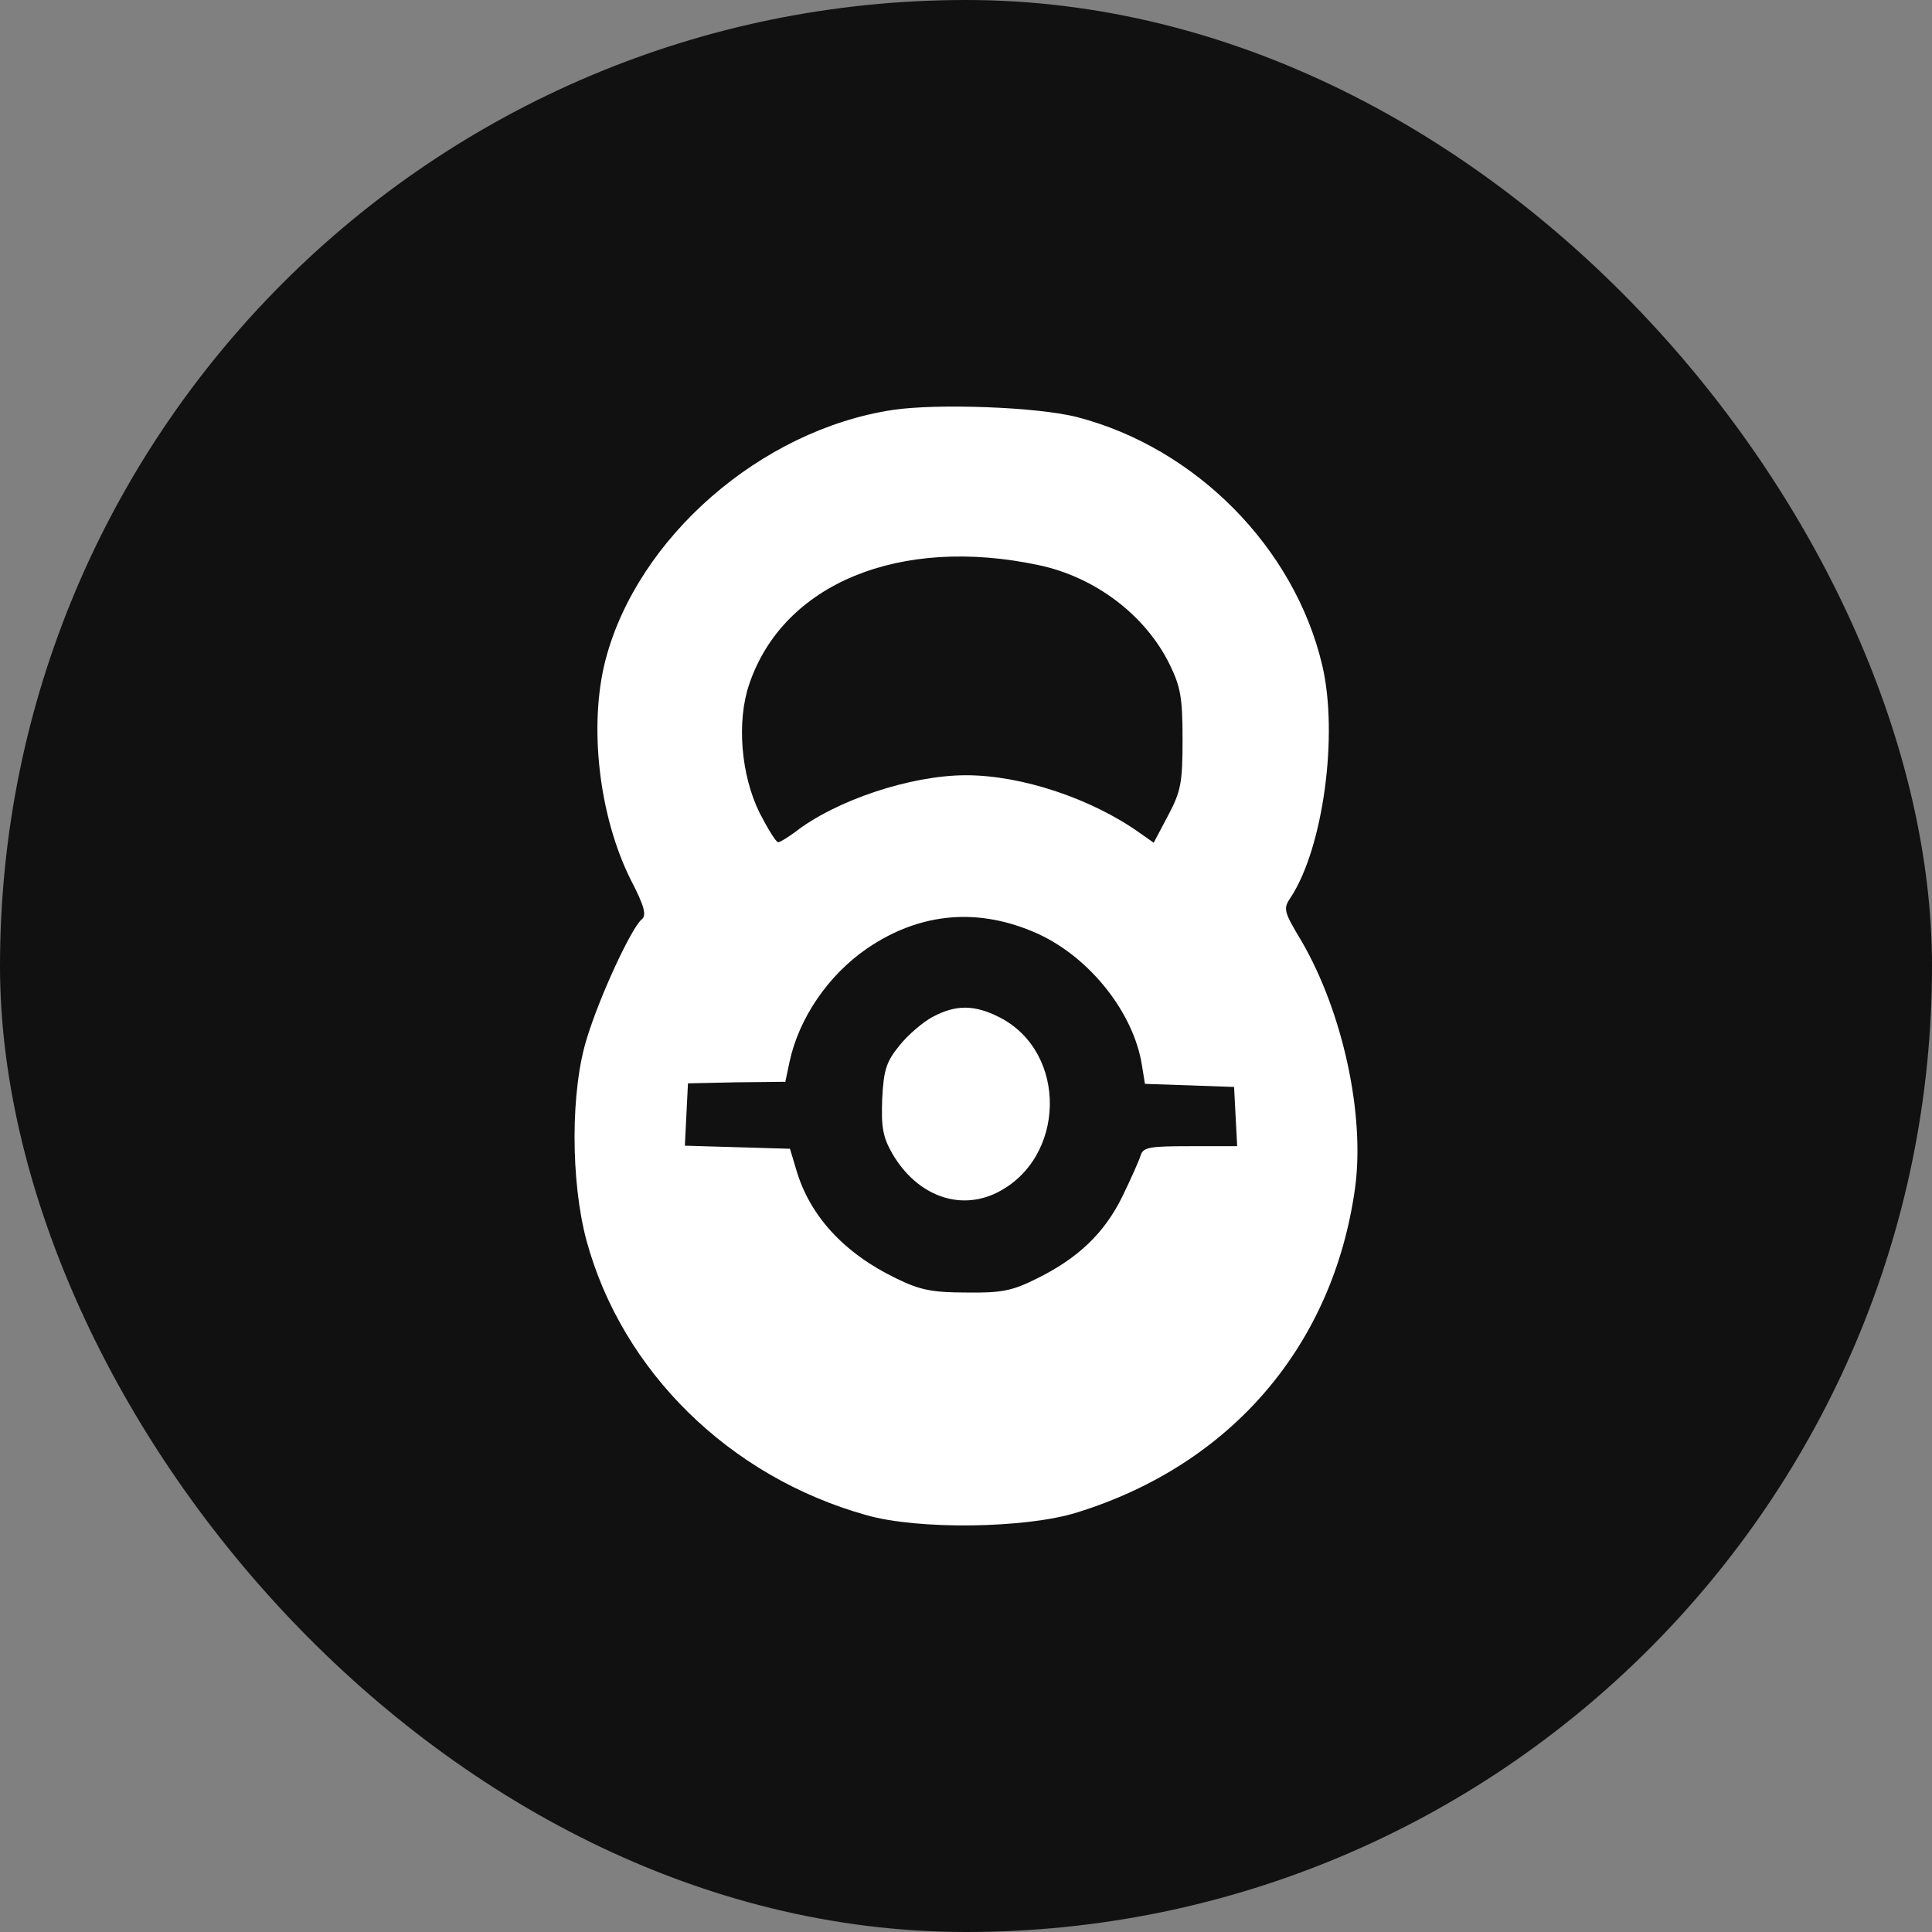
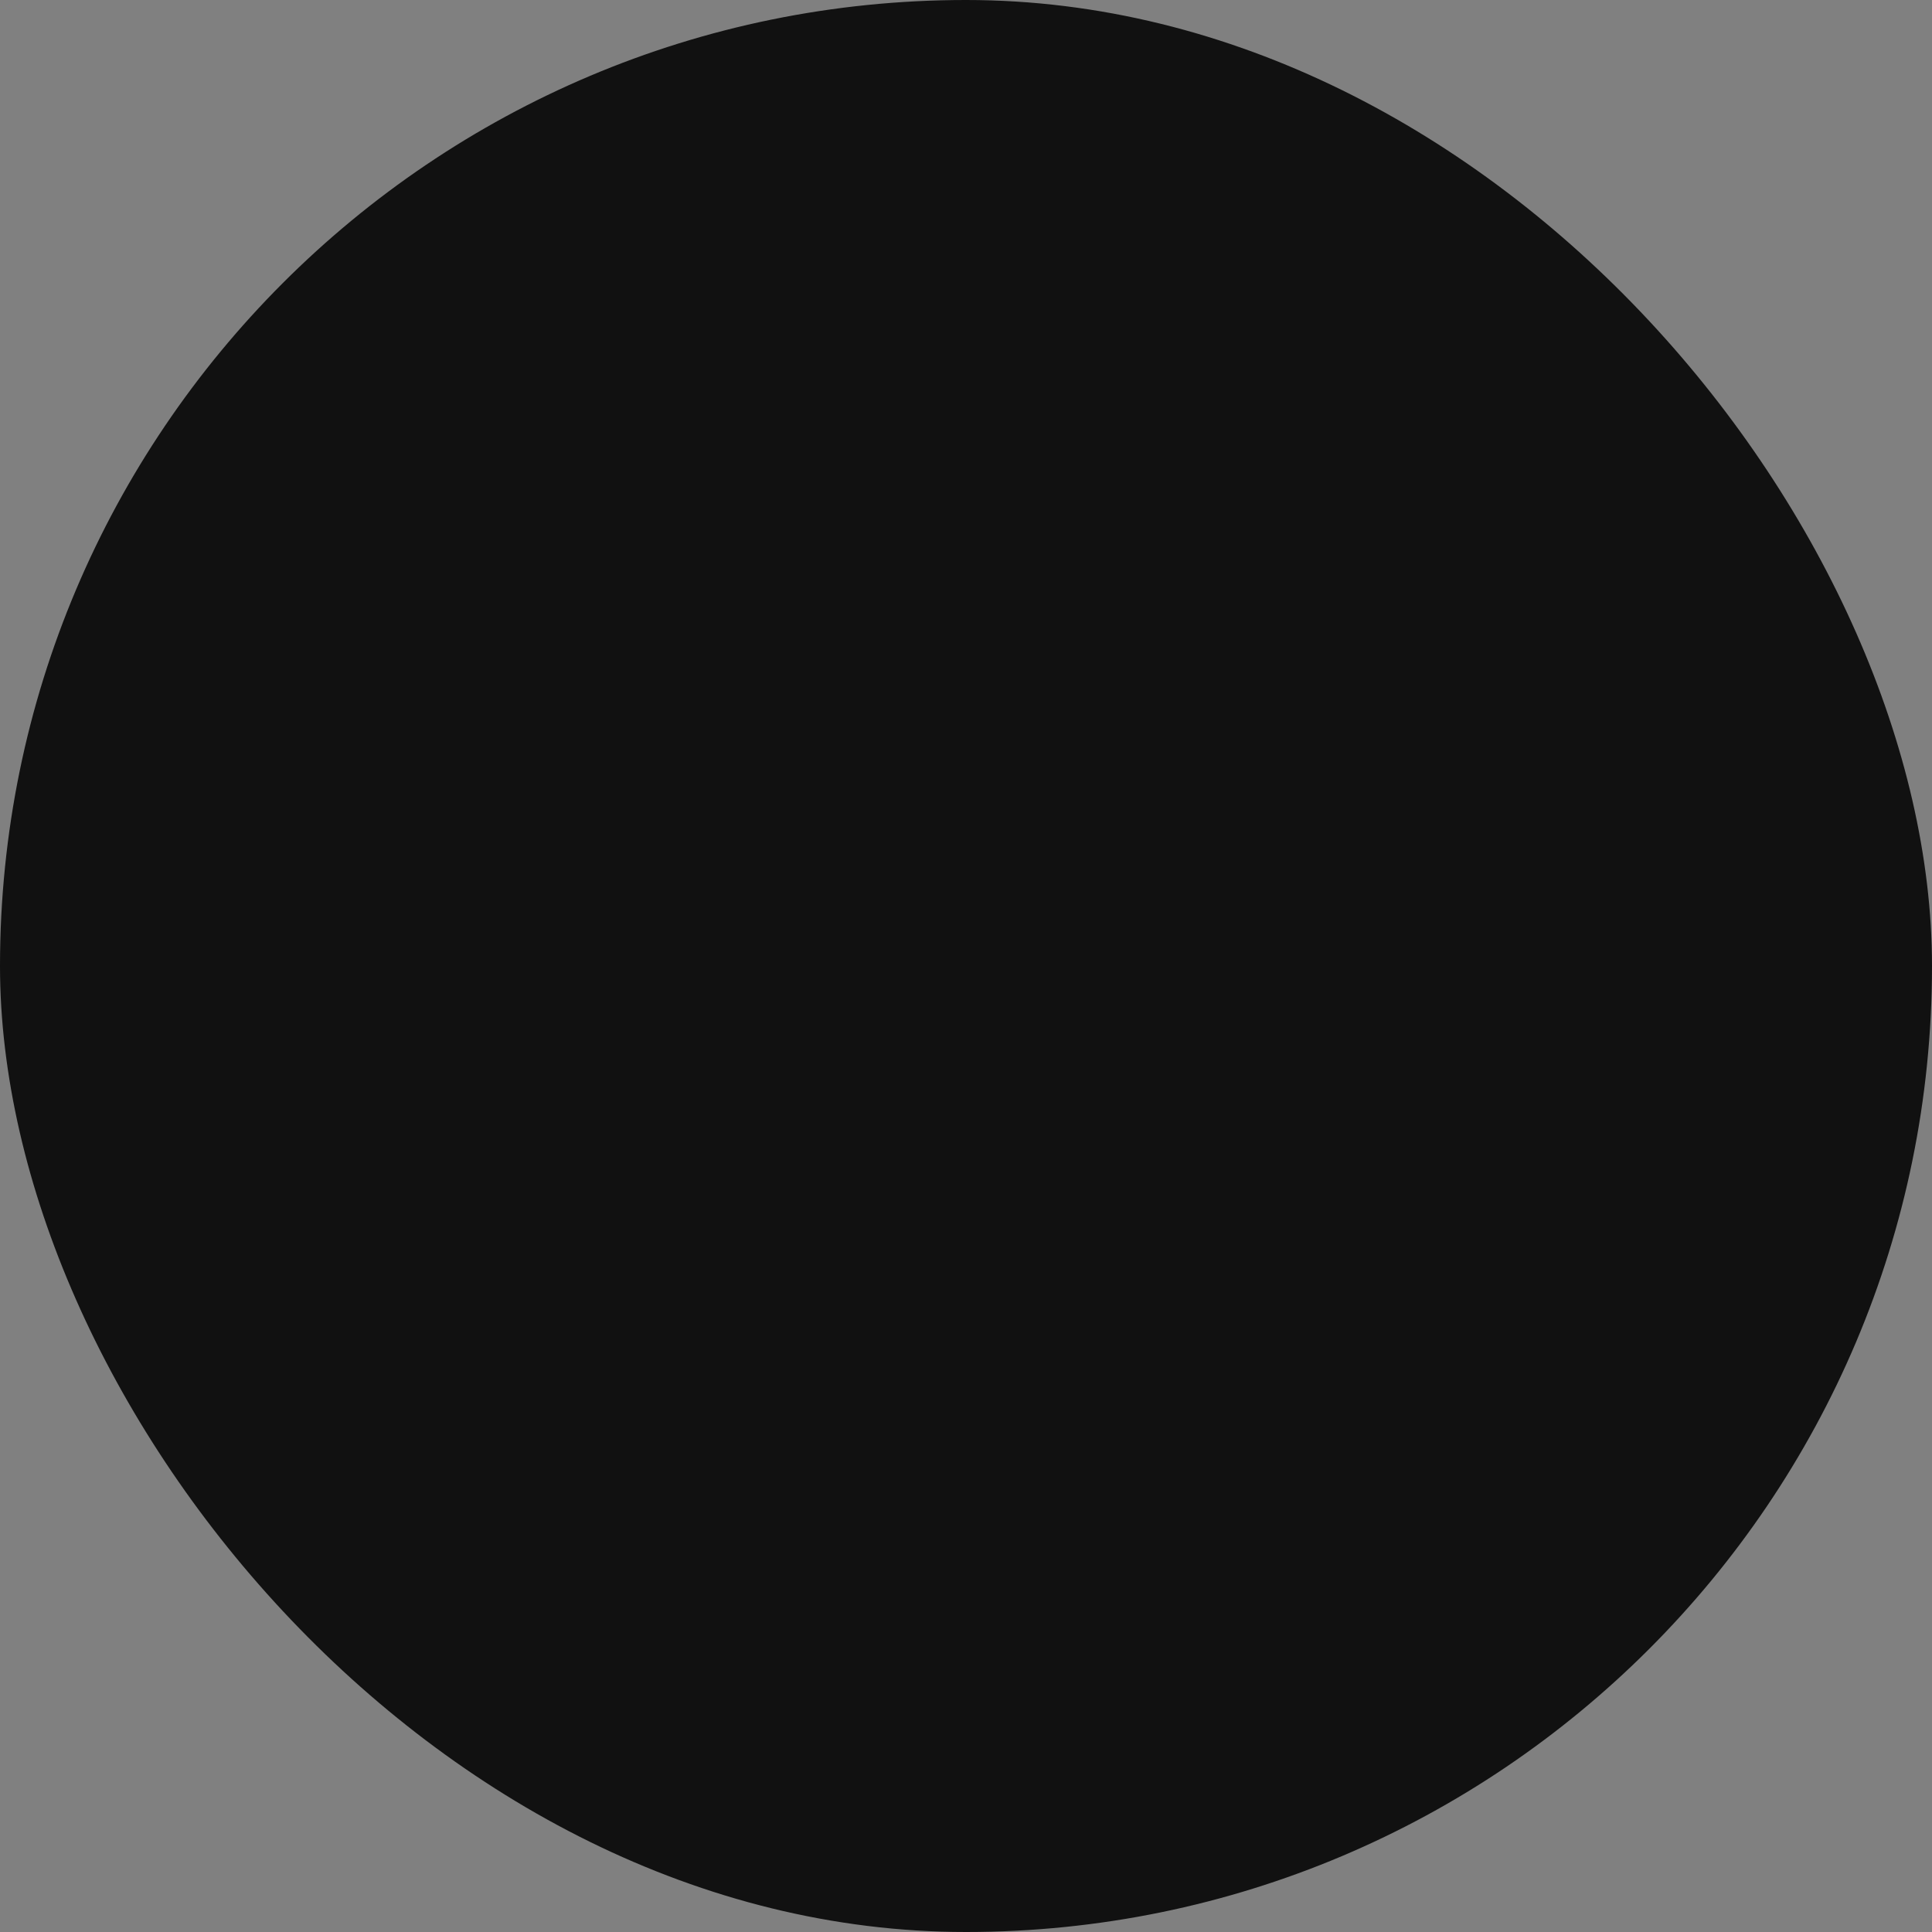
<svg xmlns="http://www.w3.org/2000/svg" width="500" height="500" viewBox="0 0 500 500" fill="none">
  <rect x="0" y="0" width="500" height="500" fill="#808080" stroke="none" />
  <rect width="500" height="500" rx="250" fill="#111111" />
-   <path d="M230.978 106.1C196.844 111.3 164.978 139.167 156.711 170.767C152.311 187.7 154.978 211.167 163.244 227.7C166.844 234.633 167.378 236.9 166.044 237.967C163.378 240.233 155.244 257.7 151.911 268.633C147.644 282.1 147.644 305.566 151.778 321.033C160.978 354.9 188.844 382.233 224.178 392.1C237.511 395.967 265.511 395.566 278.711 391.433C318.711 379.033 345.111 348.1 350.711 307.3C353.244 288.367 347.511 261.967 336.844 243.567C332.178 235.833 332.044 235.167 334.044 232.233C342.444 219.433 346.444 190.1 342.178 172.1C334.978 141.7 309.511 115.967 278.844 107.967C268.578 105.3 242.444 104.367 230.978 106.1ZM268.711 146.233C283.378 149.3 296.444 159.167 302.711 171.967C305.511 177.7 306.044 180.5 306.044 191.3C306.044 202.5 305.644 204.767 302.311 211.033L298.578 218.1L294.978 215.567C282.444 206.633 264.311 200.633 250.044 200.633C235.644 200.633 216.178 207.167 205.644 215.433C203.778 216.767 201.911 217.967 201.378 217.967C200.844 217.967 198.711 214.5 196.578 210.367C191.778 200.633 190.578 186.767 193.911 177.033C202.711 151.033 232.844 138.633 268.711 146.233ZM268.978 241.833C282.311 248.1 293.378 262.233 295.511 275.567L296.311 280.5L319.378 281.3L320.178 296.633H308.044C297.644 296.633 295.911 296.9 295.244 298.9C294.844 300.233 292.711 305.033 290.444 309.7C285.778 319.167 278.978 325.7 268.044 331.033C261.911 334.1 258.978 334.633 250.044 334.5C241.244 334.5 238.044 333.833 232.044 330.9C218.444 324.367 209.511 314.633 206.044 302.633L204.444 297.3L177.244 296.5L178.044 280.367L190.711 280.1L203.244 279.967L204.311 274.9C206.711 263.567 214.311 252.367 224.444 245.433C238.311 235.967 253.644 234.767 268.978 241.833Z" fill="white" />
-   <path d="M241.378 263.167C238.844 264.5 234.978 267.833 232.844 270.5C229.378 274.767 228.711 276.767 228.311 284.367C228.044 291.7 228.444 294.233 230.978 298.633C237.244 309.3 248.044 313.433 257.778 308.767C275.911 299.967 276.444 272.367 258.711 263.3C252.178 259.967 247.378 259.967 241.378 263.167Z" fill="white" />
</svg>